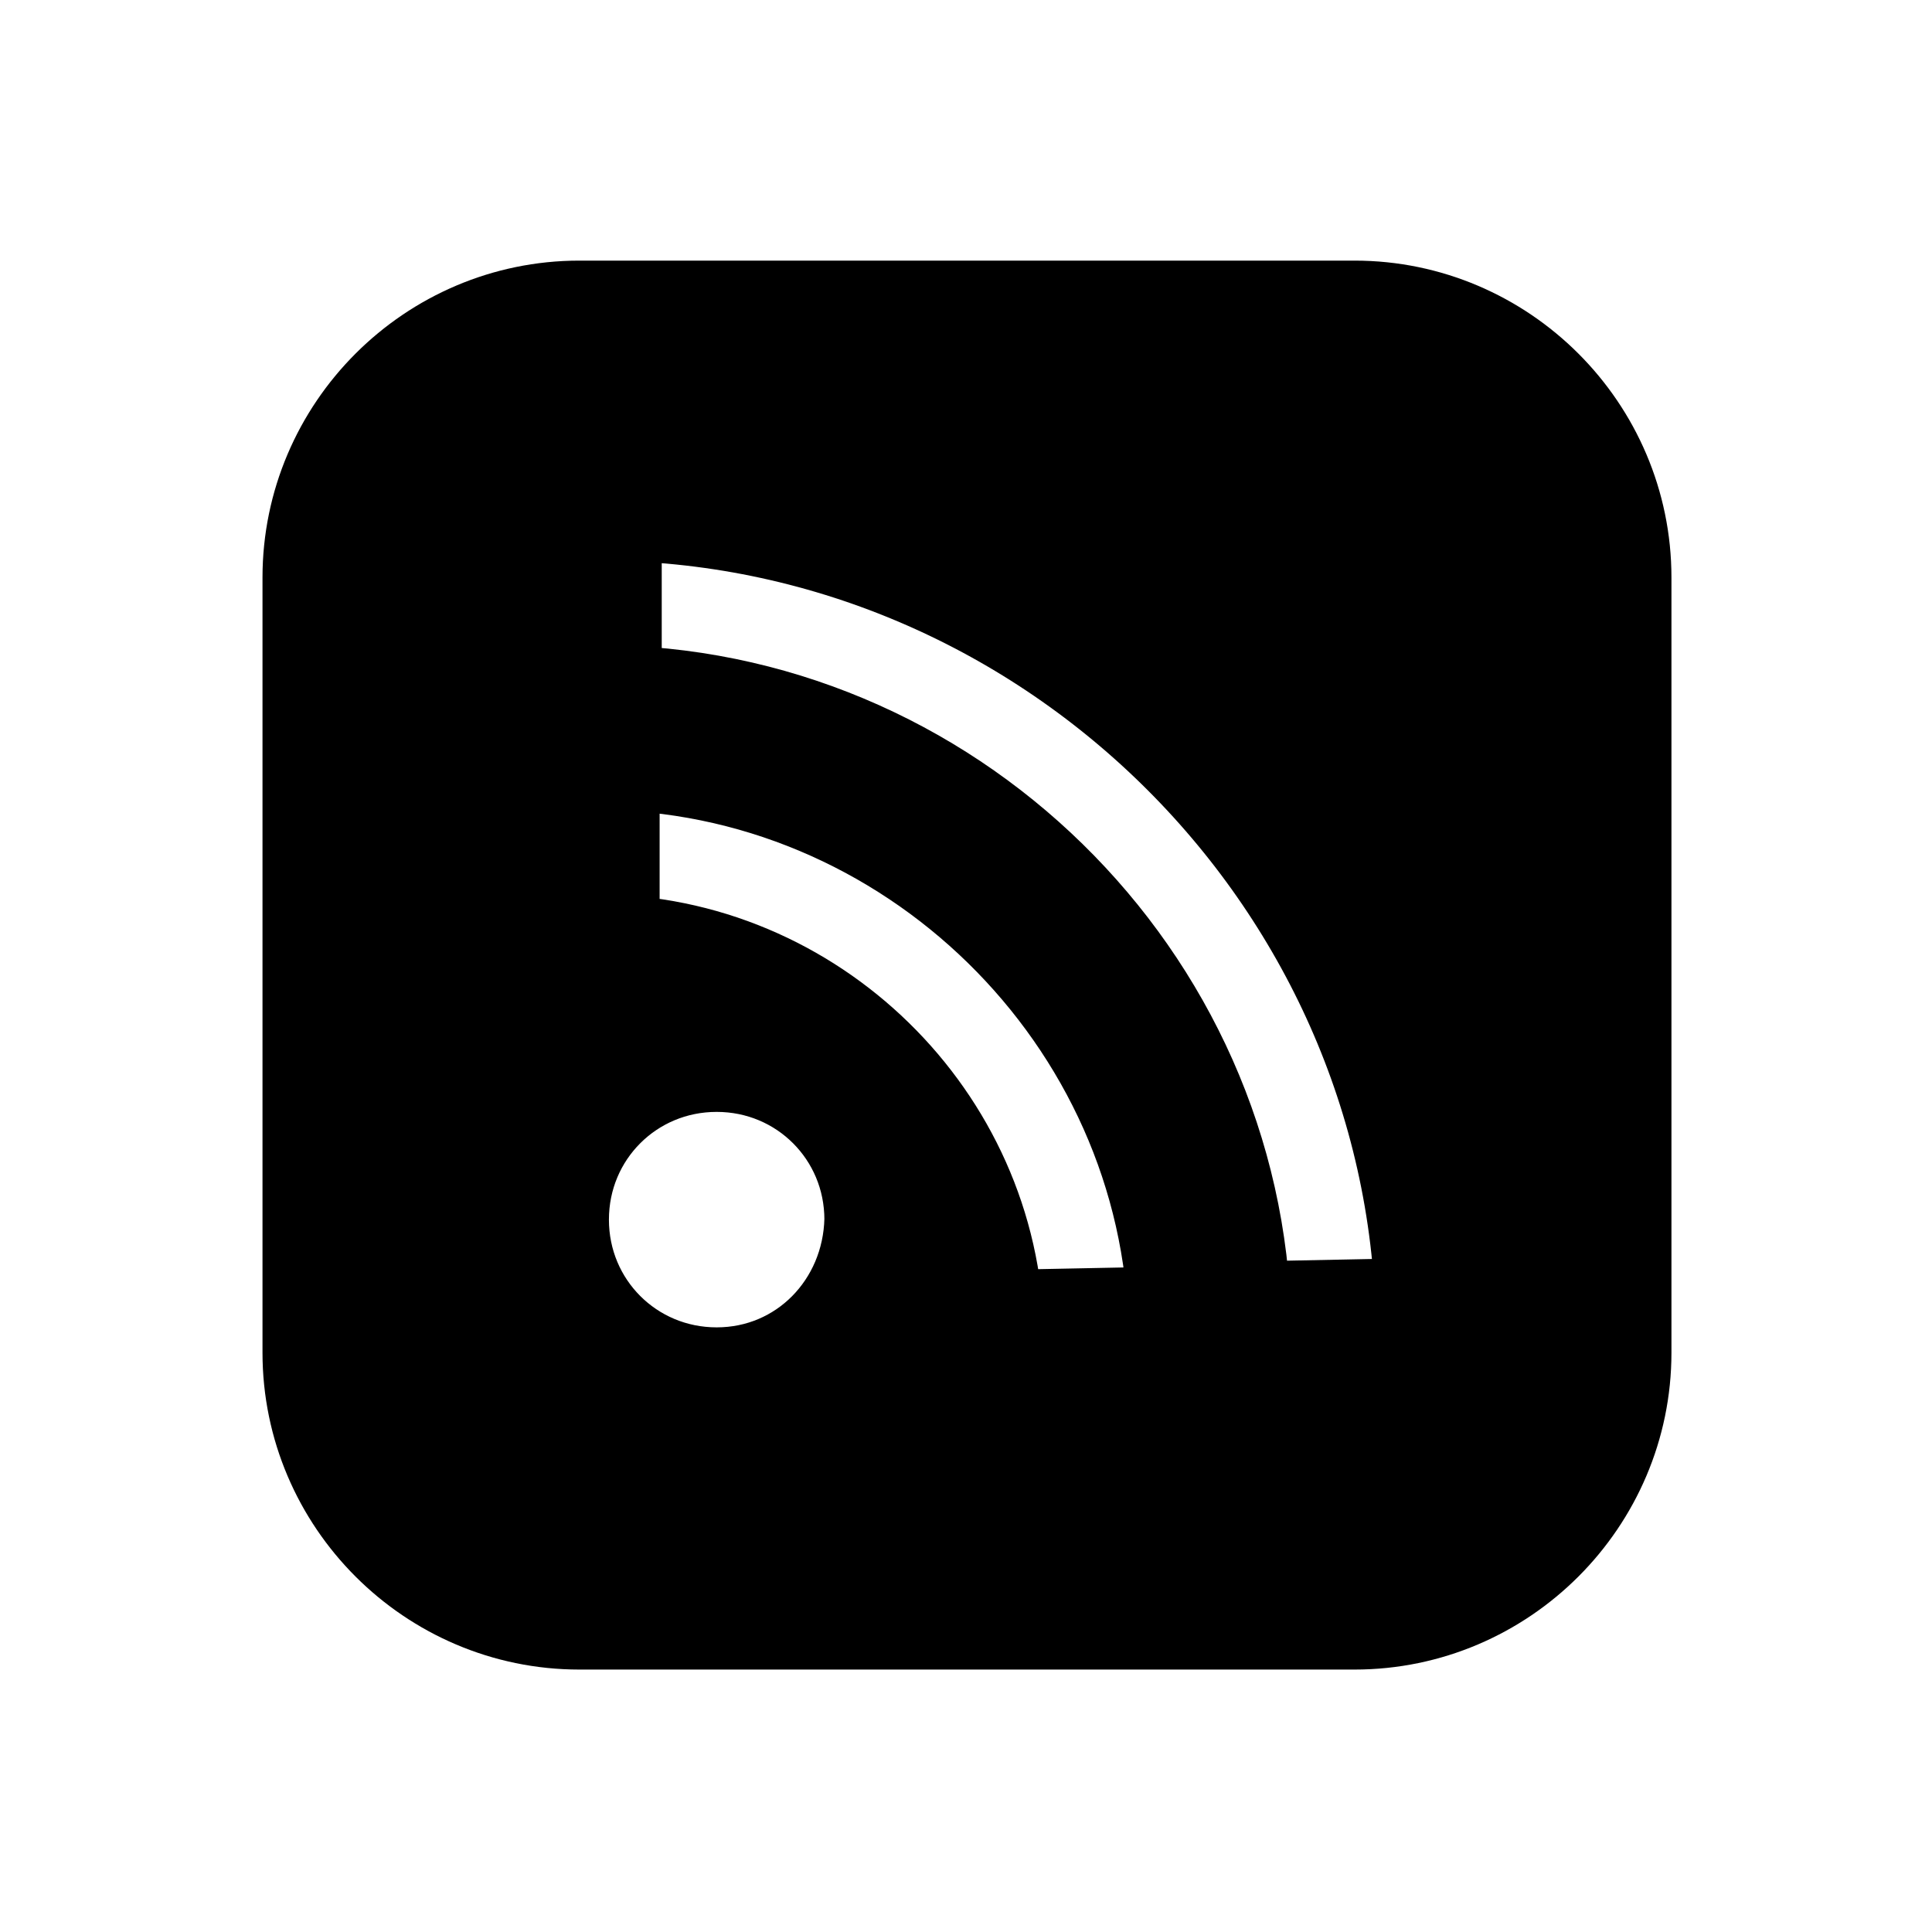
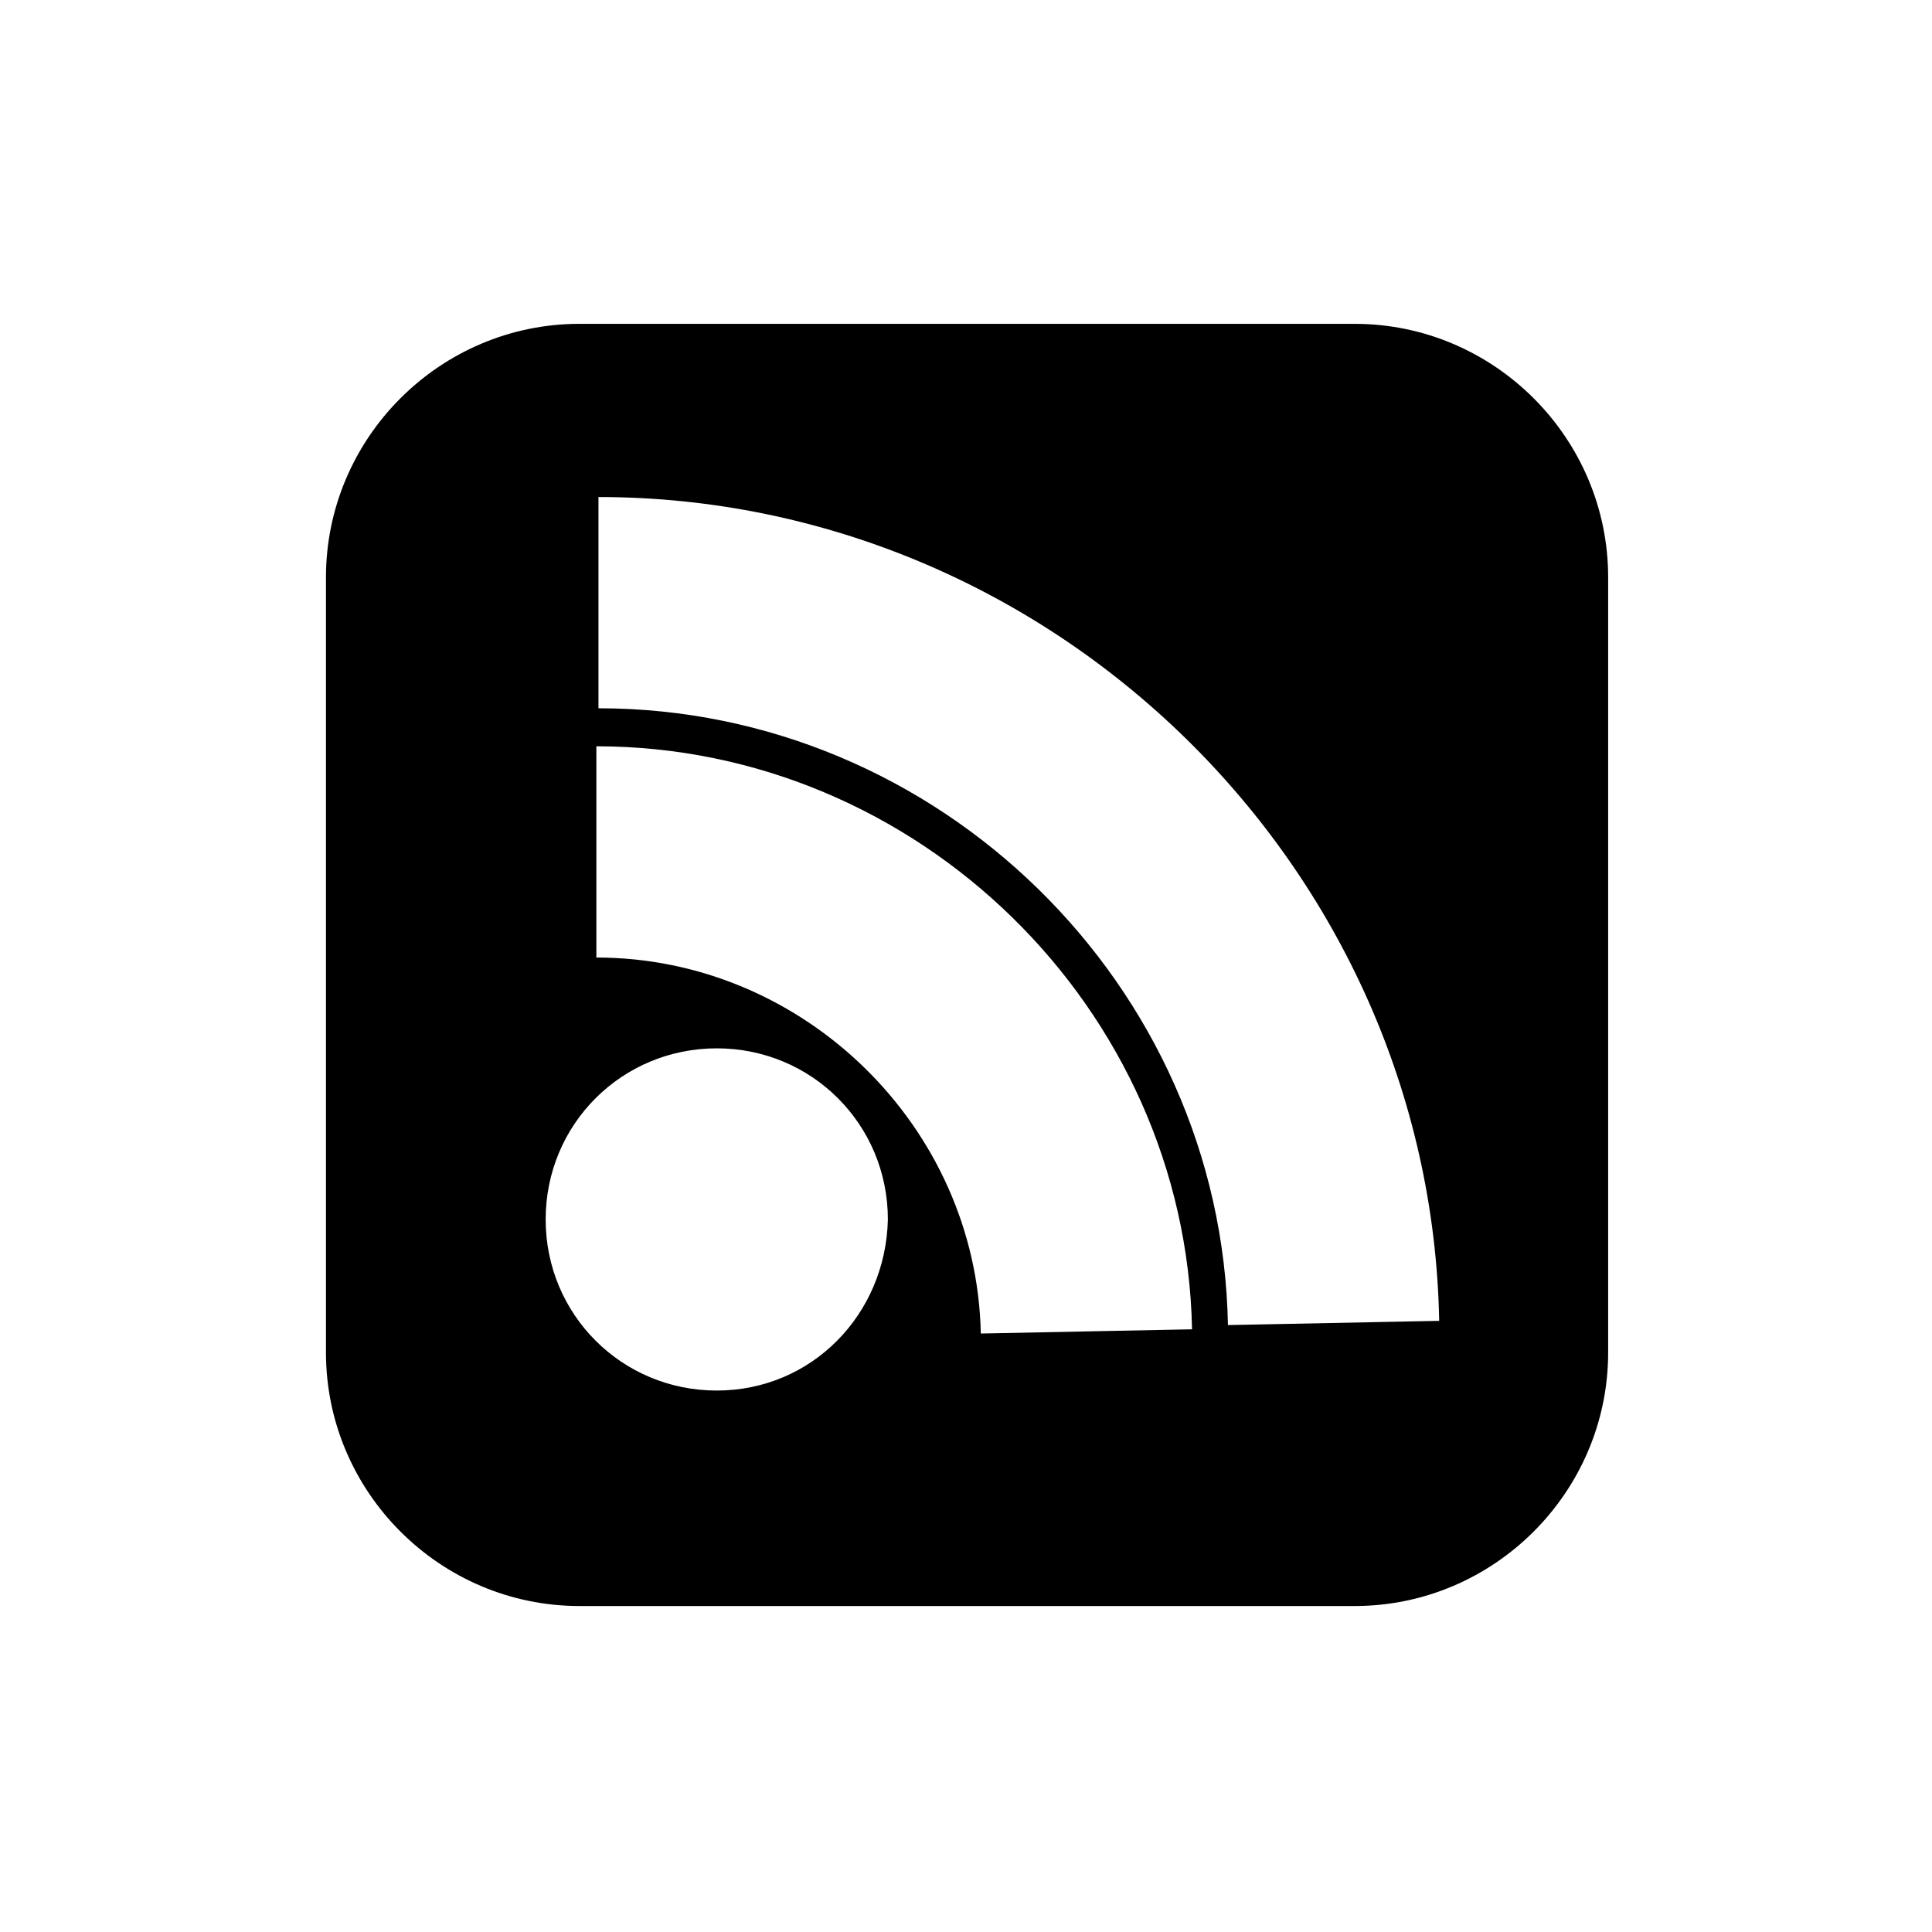
<svg xmlns="http://www.w3.org/2000/svg" width="800px" height="800px" version="1.1" viewBox="144 144 512 512">
  <defs>
    <clipPath id="a">
      <path d="m148.09 148.09h503.81v503.81h-503.81z" />
    </clipPath>
  </defs>
  <path d="m503 229.82h-205.44c-36.945 0-67.176 30.23-67.176 67.176v205.44c0 36.945 30.23 67.176 67.176 67.176h205.44c36.945 0 67.176-30.23 67.176-67.176v-205.44c0-36.949-30.23-67.176-67.176-67.176zm-169.05 282.69c-25.191 0-45.344-20.152-45.344-45.344s20.152-45.344 45.344-45.344c25.191 0 45.344 20.152 45.344 45.344-0.562 25.191-20.156 45.344-45.344 45.344zm97.961-15.672-27.988 0.559c-1.121-54.859-47.023-99.641-101.88-99.641v-55.98c85.086 0 156.18 69.414 157.86 154.5zm37.508-1.68c-1.68-90.125-76.691-163.46-166.82-163.46v-55.98c120.36 0 220.55 97.965 222.8 218.32z" />
  <g clip-path="url(#a)">
-     <path transform="matrix(5.598 0 0 5.598 2577.6 -1173)" d="m-370.6 250.6h-36.7c-6.6 0-12 5.4-12 12v36.7c0 6.6 5.4 12 12 12h36.7c6.6 0 12-5.4 12-12v-36.7c0-6.601-5.4-12-12-12zm-30.2 50.5c-4.5 0-8.1-3.6-8.1-8.1 0-4.5 3.6-8.1 8.1-8.1 4.5 0 8.1 3.6 8.1 8.1-0.1 4.5-3.601 8.1-8.1 8.1zm17.5-2.8-5 0.1c-0.2-9.8-8.4-17.8-18.2-17.8v-10c15.2 0 27.9 12.4 28.2 27.6zm6.7-0.3c-0.3-16.1-13.7-29.2-29.8-29.2v-10c21.5 0 39.4 17.5 39.8 39zm0 0" fill="none" stroke="#000000" stroke-linecap="round" stroke-miterlimit="10" stroke-width="6" />
-   </g>
+     </g>
</svg>